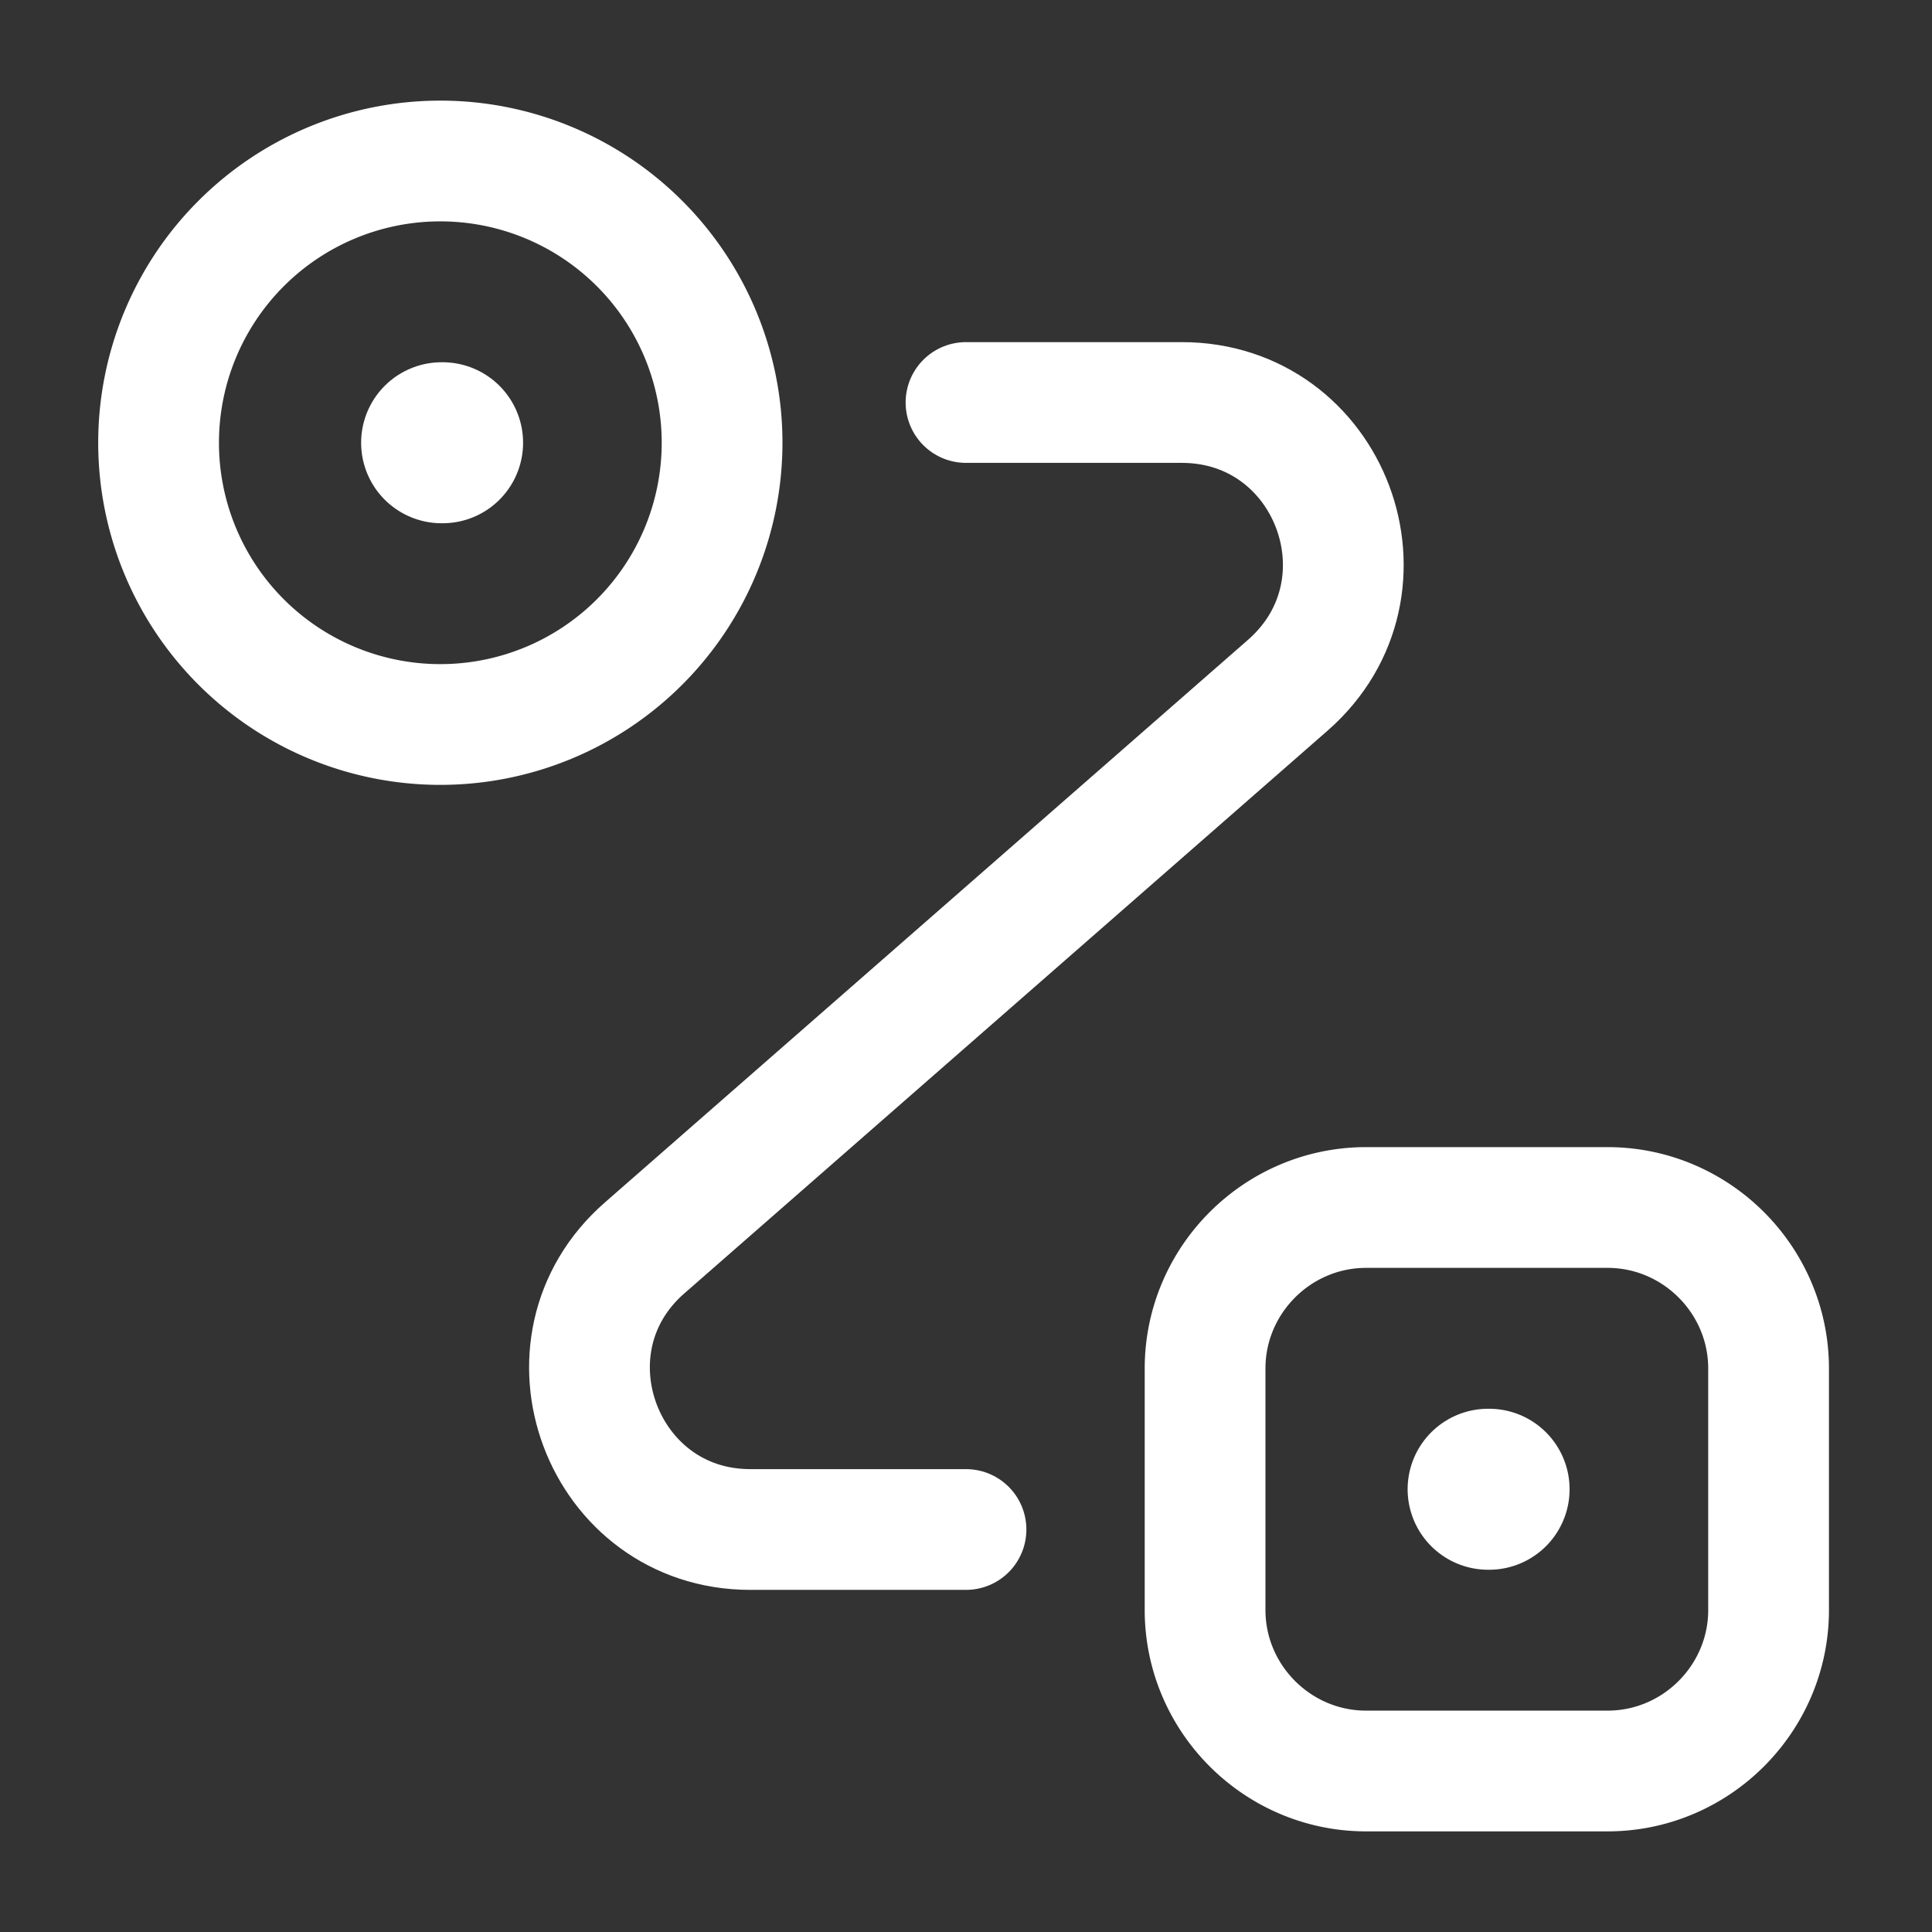
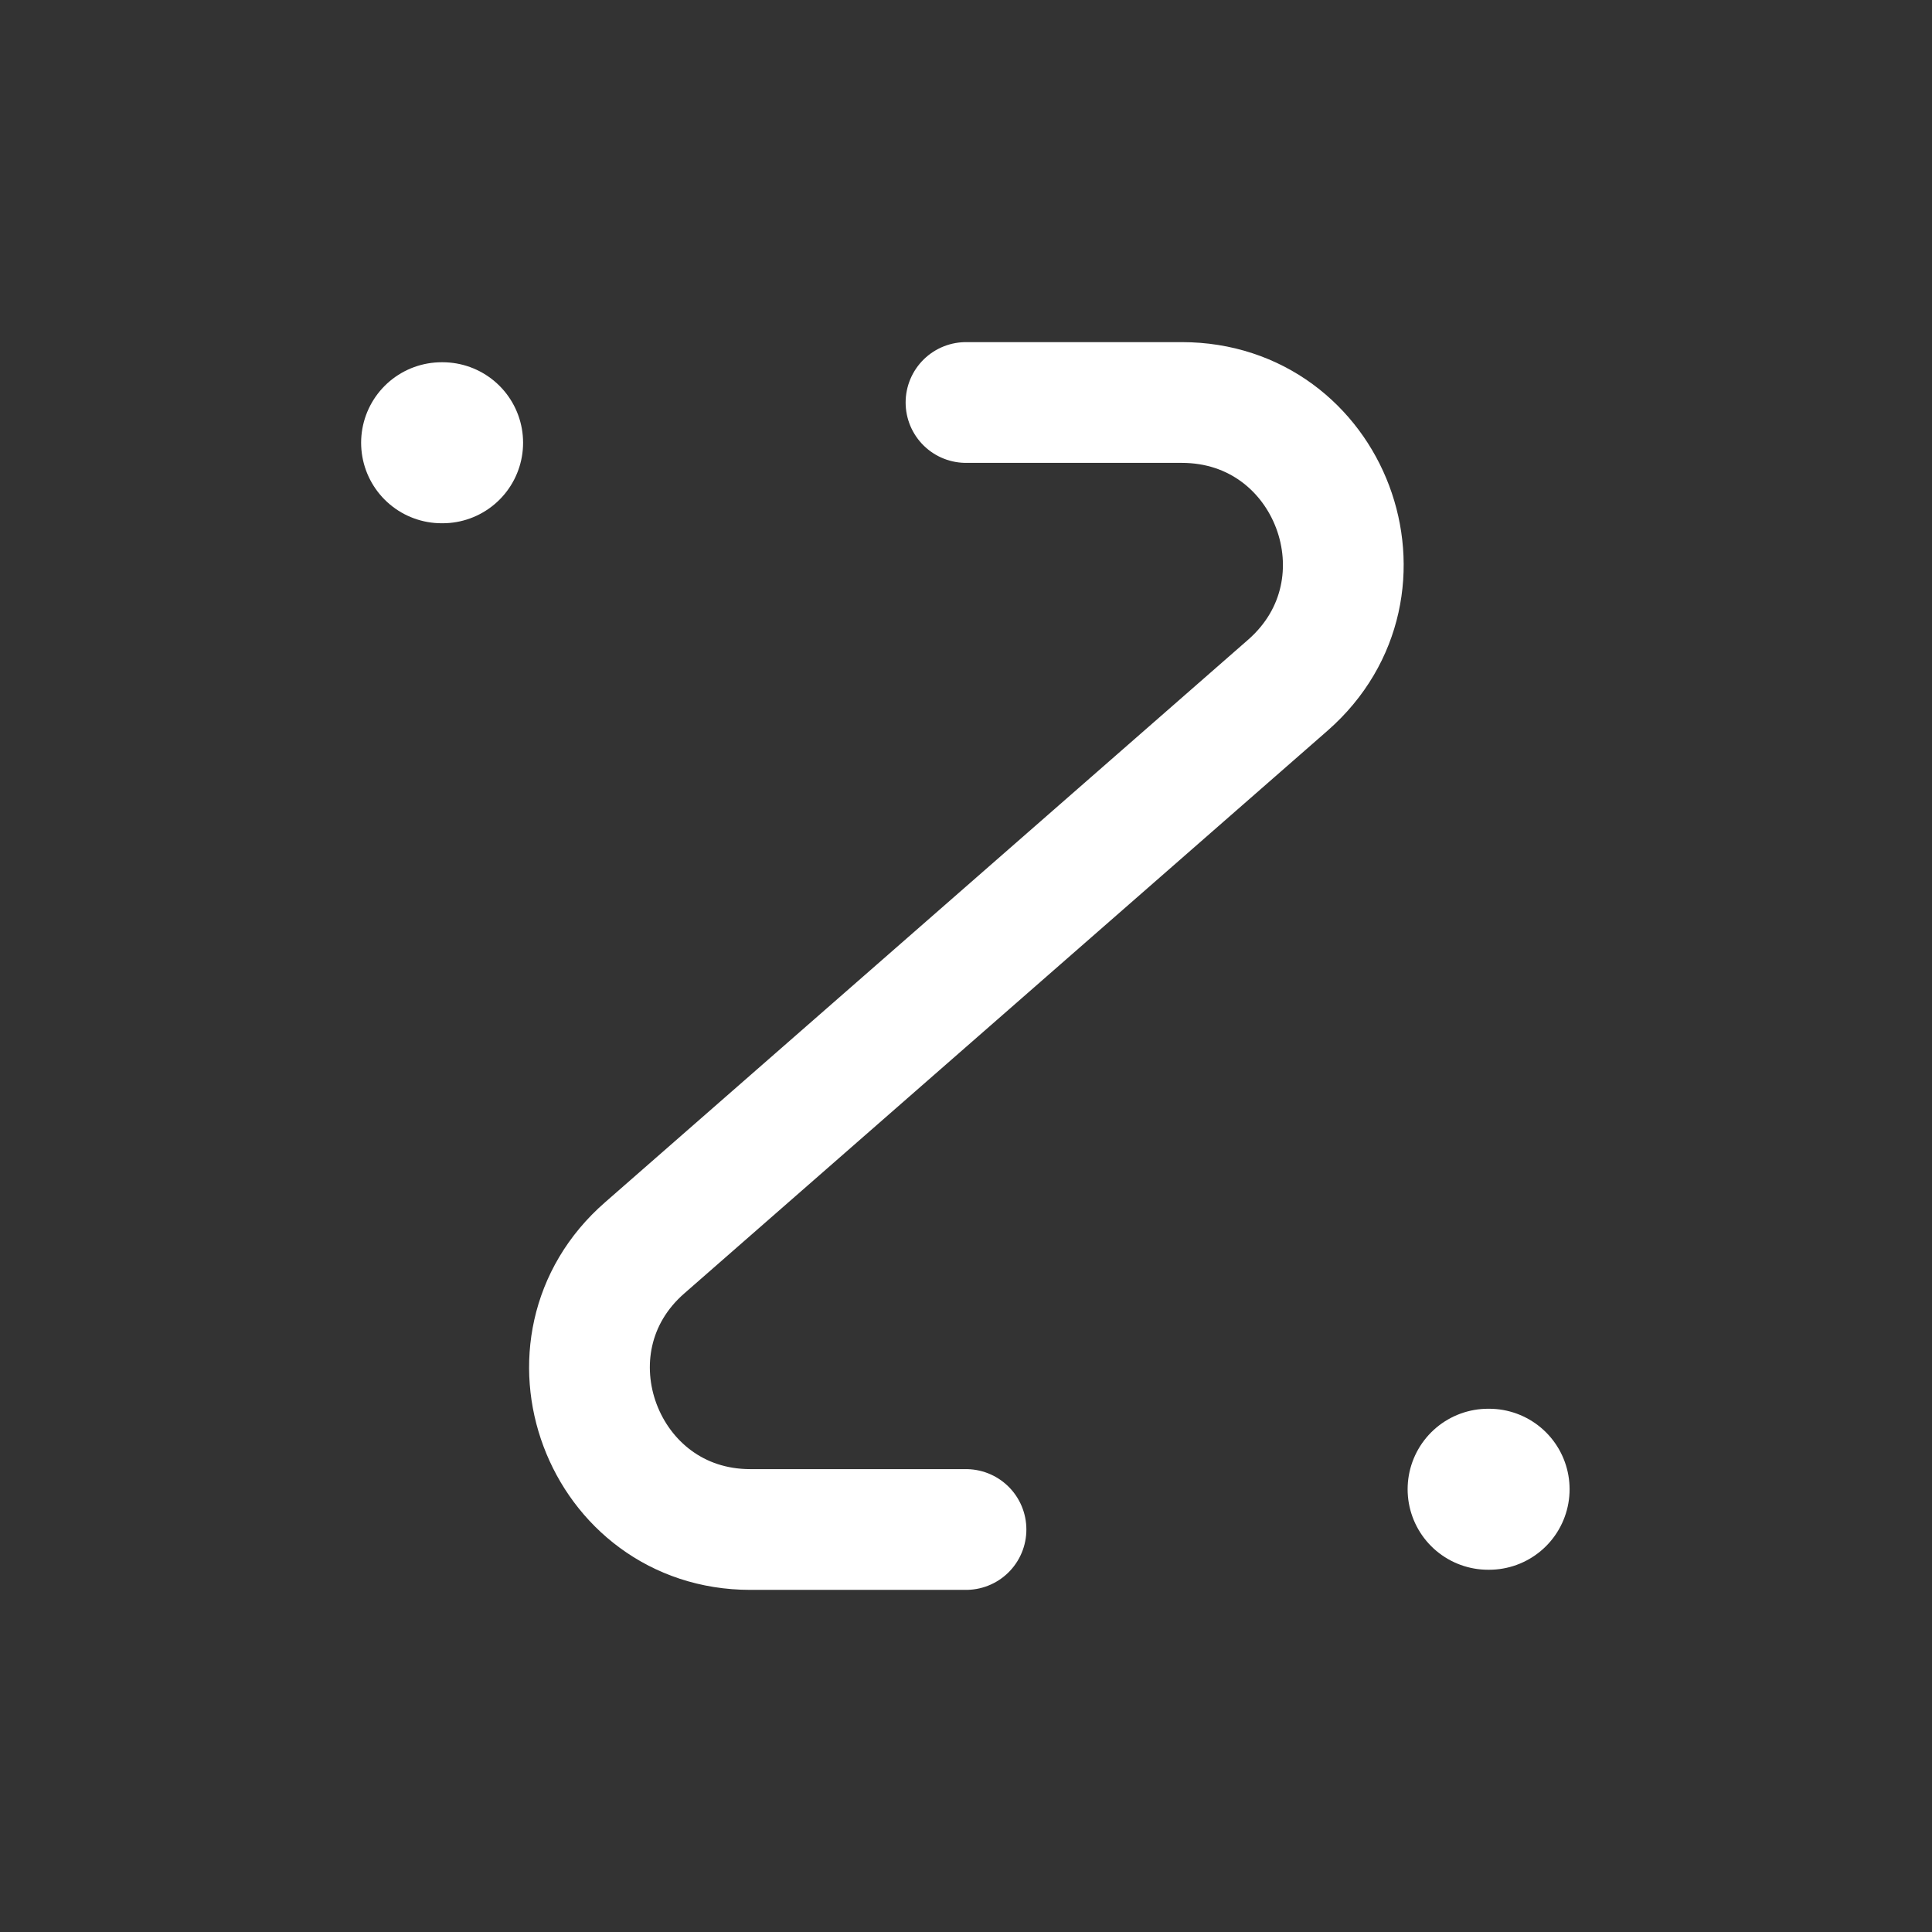
<svg xmlns="http://www.w3.org/2000/svg" width="24" height="24" fill="none">
  <rect width="100%" height="100%" fill="#333333" stroke="none" />
-   <path d="M5.47 9a3.5 3.5 0 1 0 0-7 3.5 3.5 0 0 0 0 7ZM16.97 15h3c1.1 0 2 .9 2 2v3c0 1.1-.9 2-2 2h-3c-1.1 0-2-.9-2-2v-3c0-1.1.9-2 2-2Z" stroke="#fff" stroke-width="1.5" />
  <path d="M12 5h2.68c1.85 0 2.71 2.29 1.32 3.51L8.01 15.5C6.62 16.71 7.48 19 9.32 19H12" stroke="#fff" stroke-width="1.5" stroke-linecap="round" stroke-linejoin="round" />
  <path d="M5.486 5.5h.012M18.486 18.5h.012" stroke="#fff" stroke-width="2" stroke-linecap="round" stroke-linejoin="round" />
</svg>